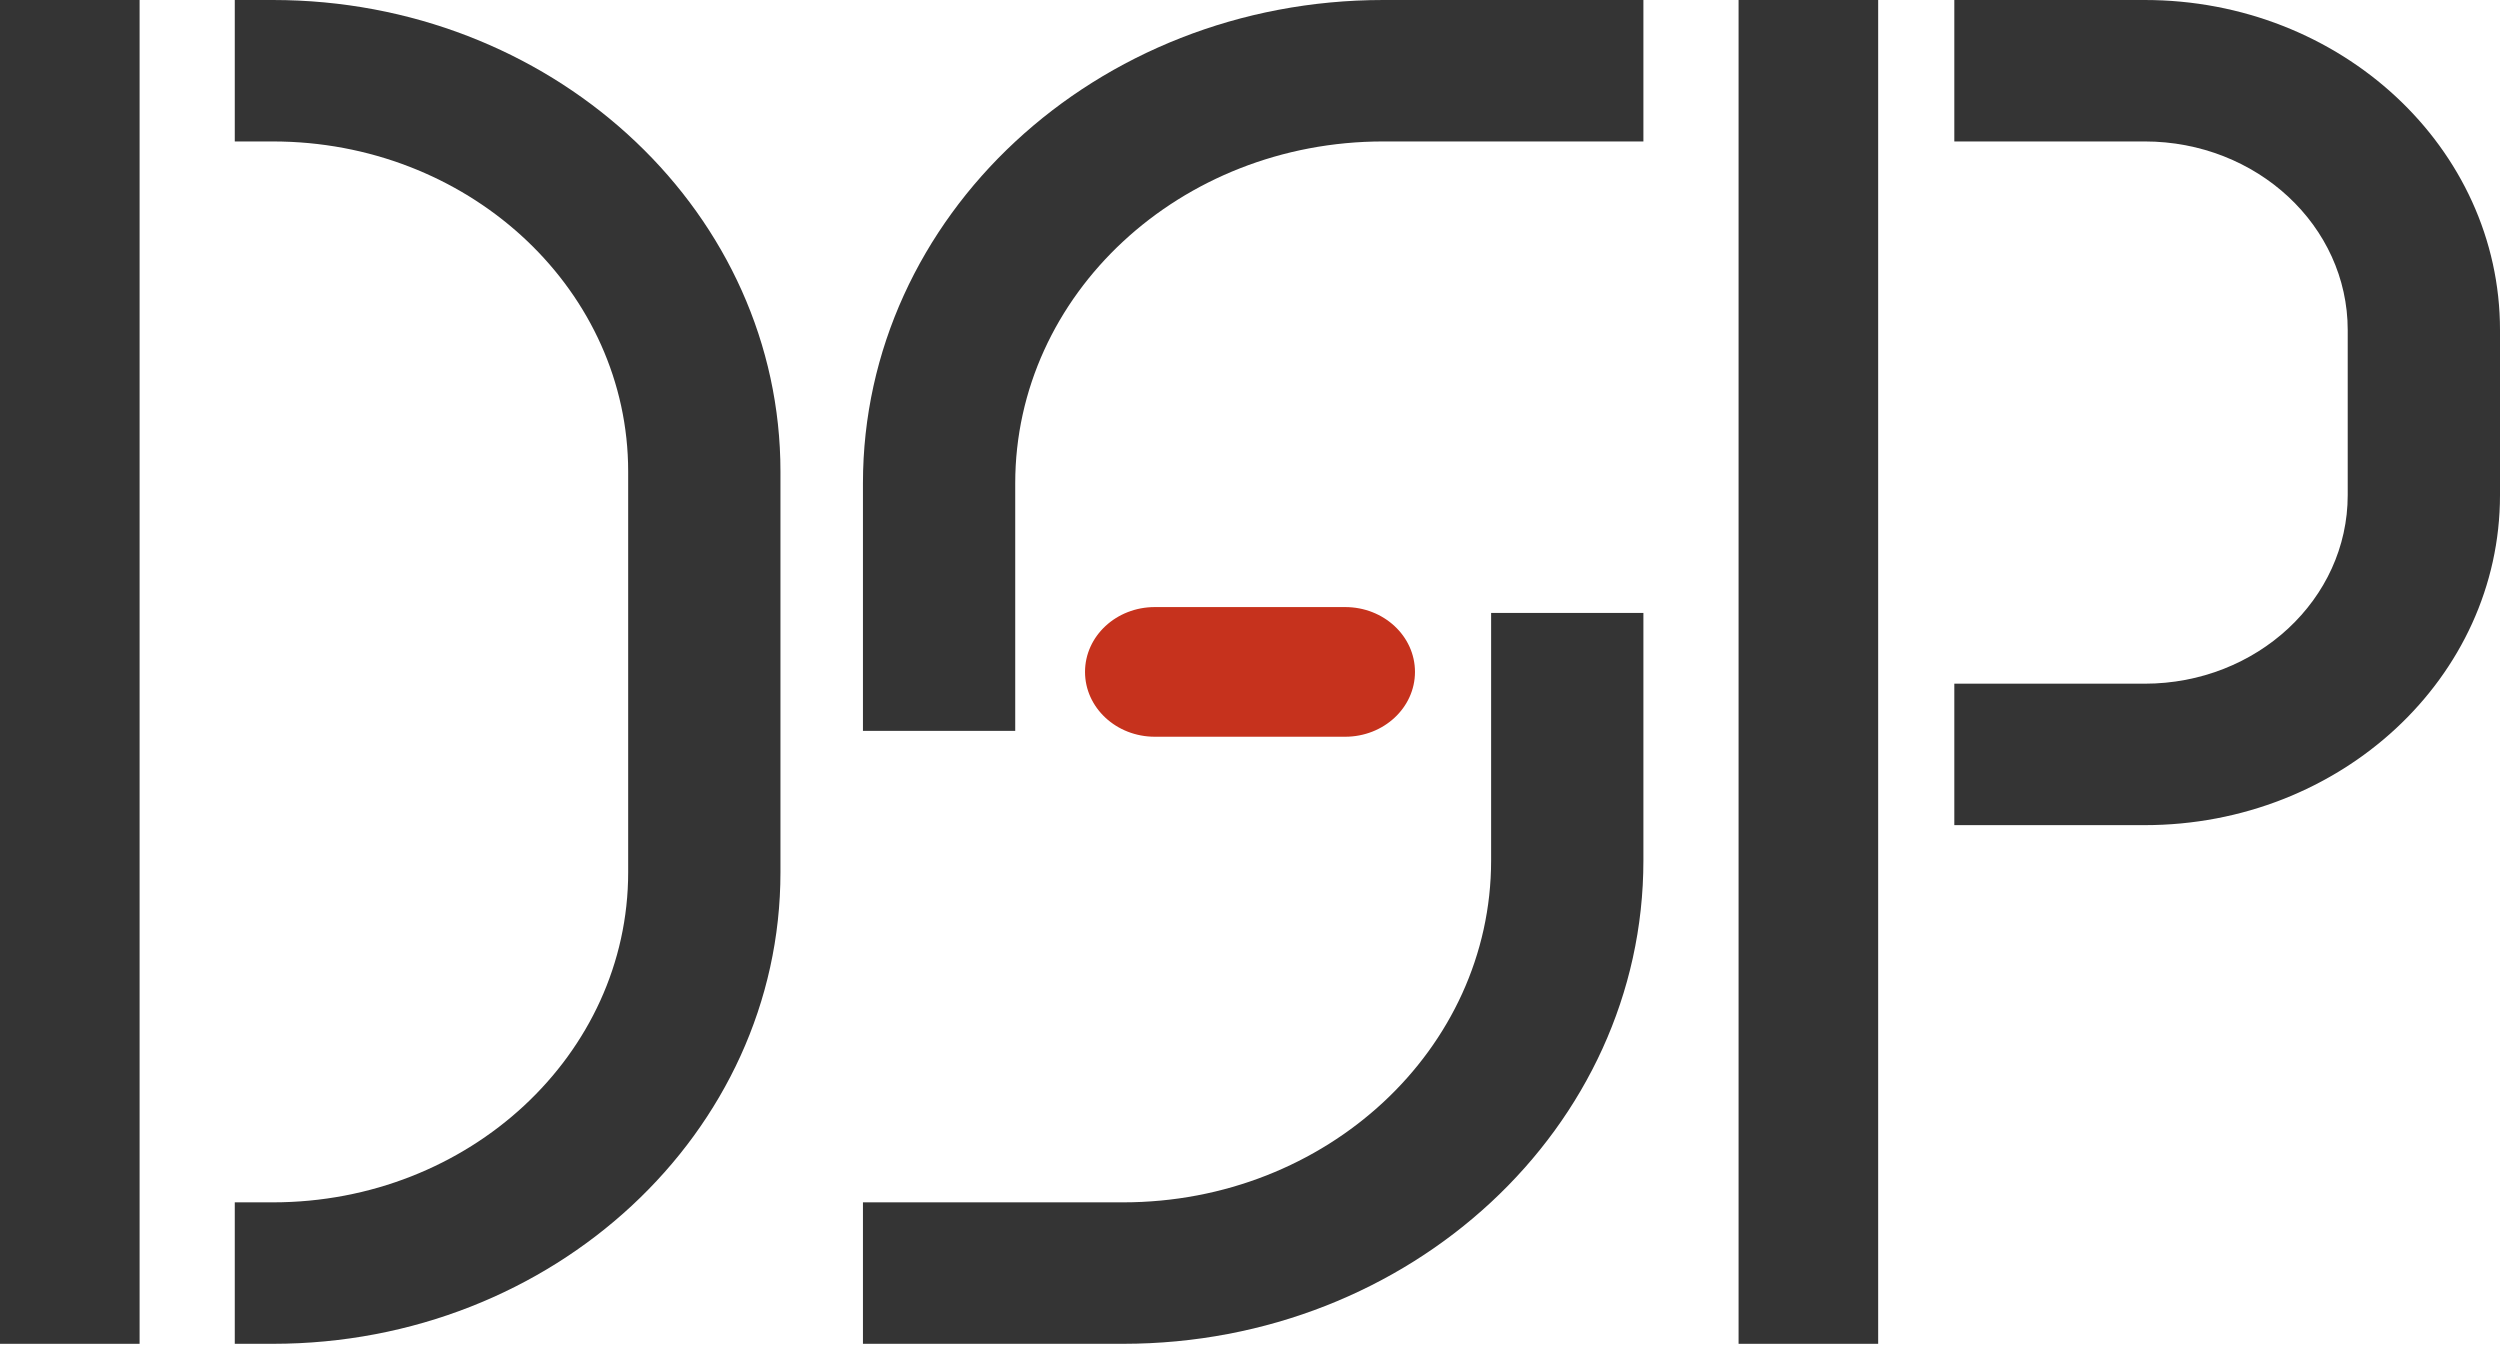
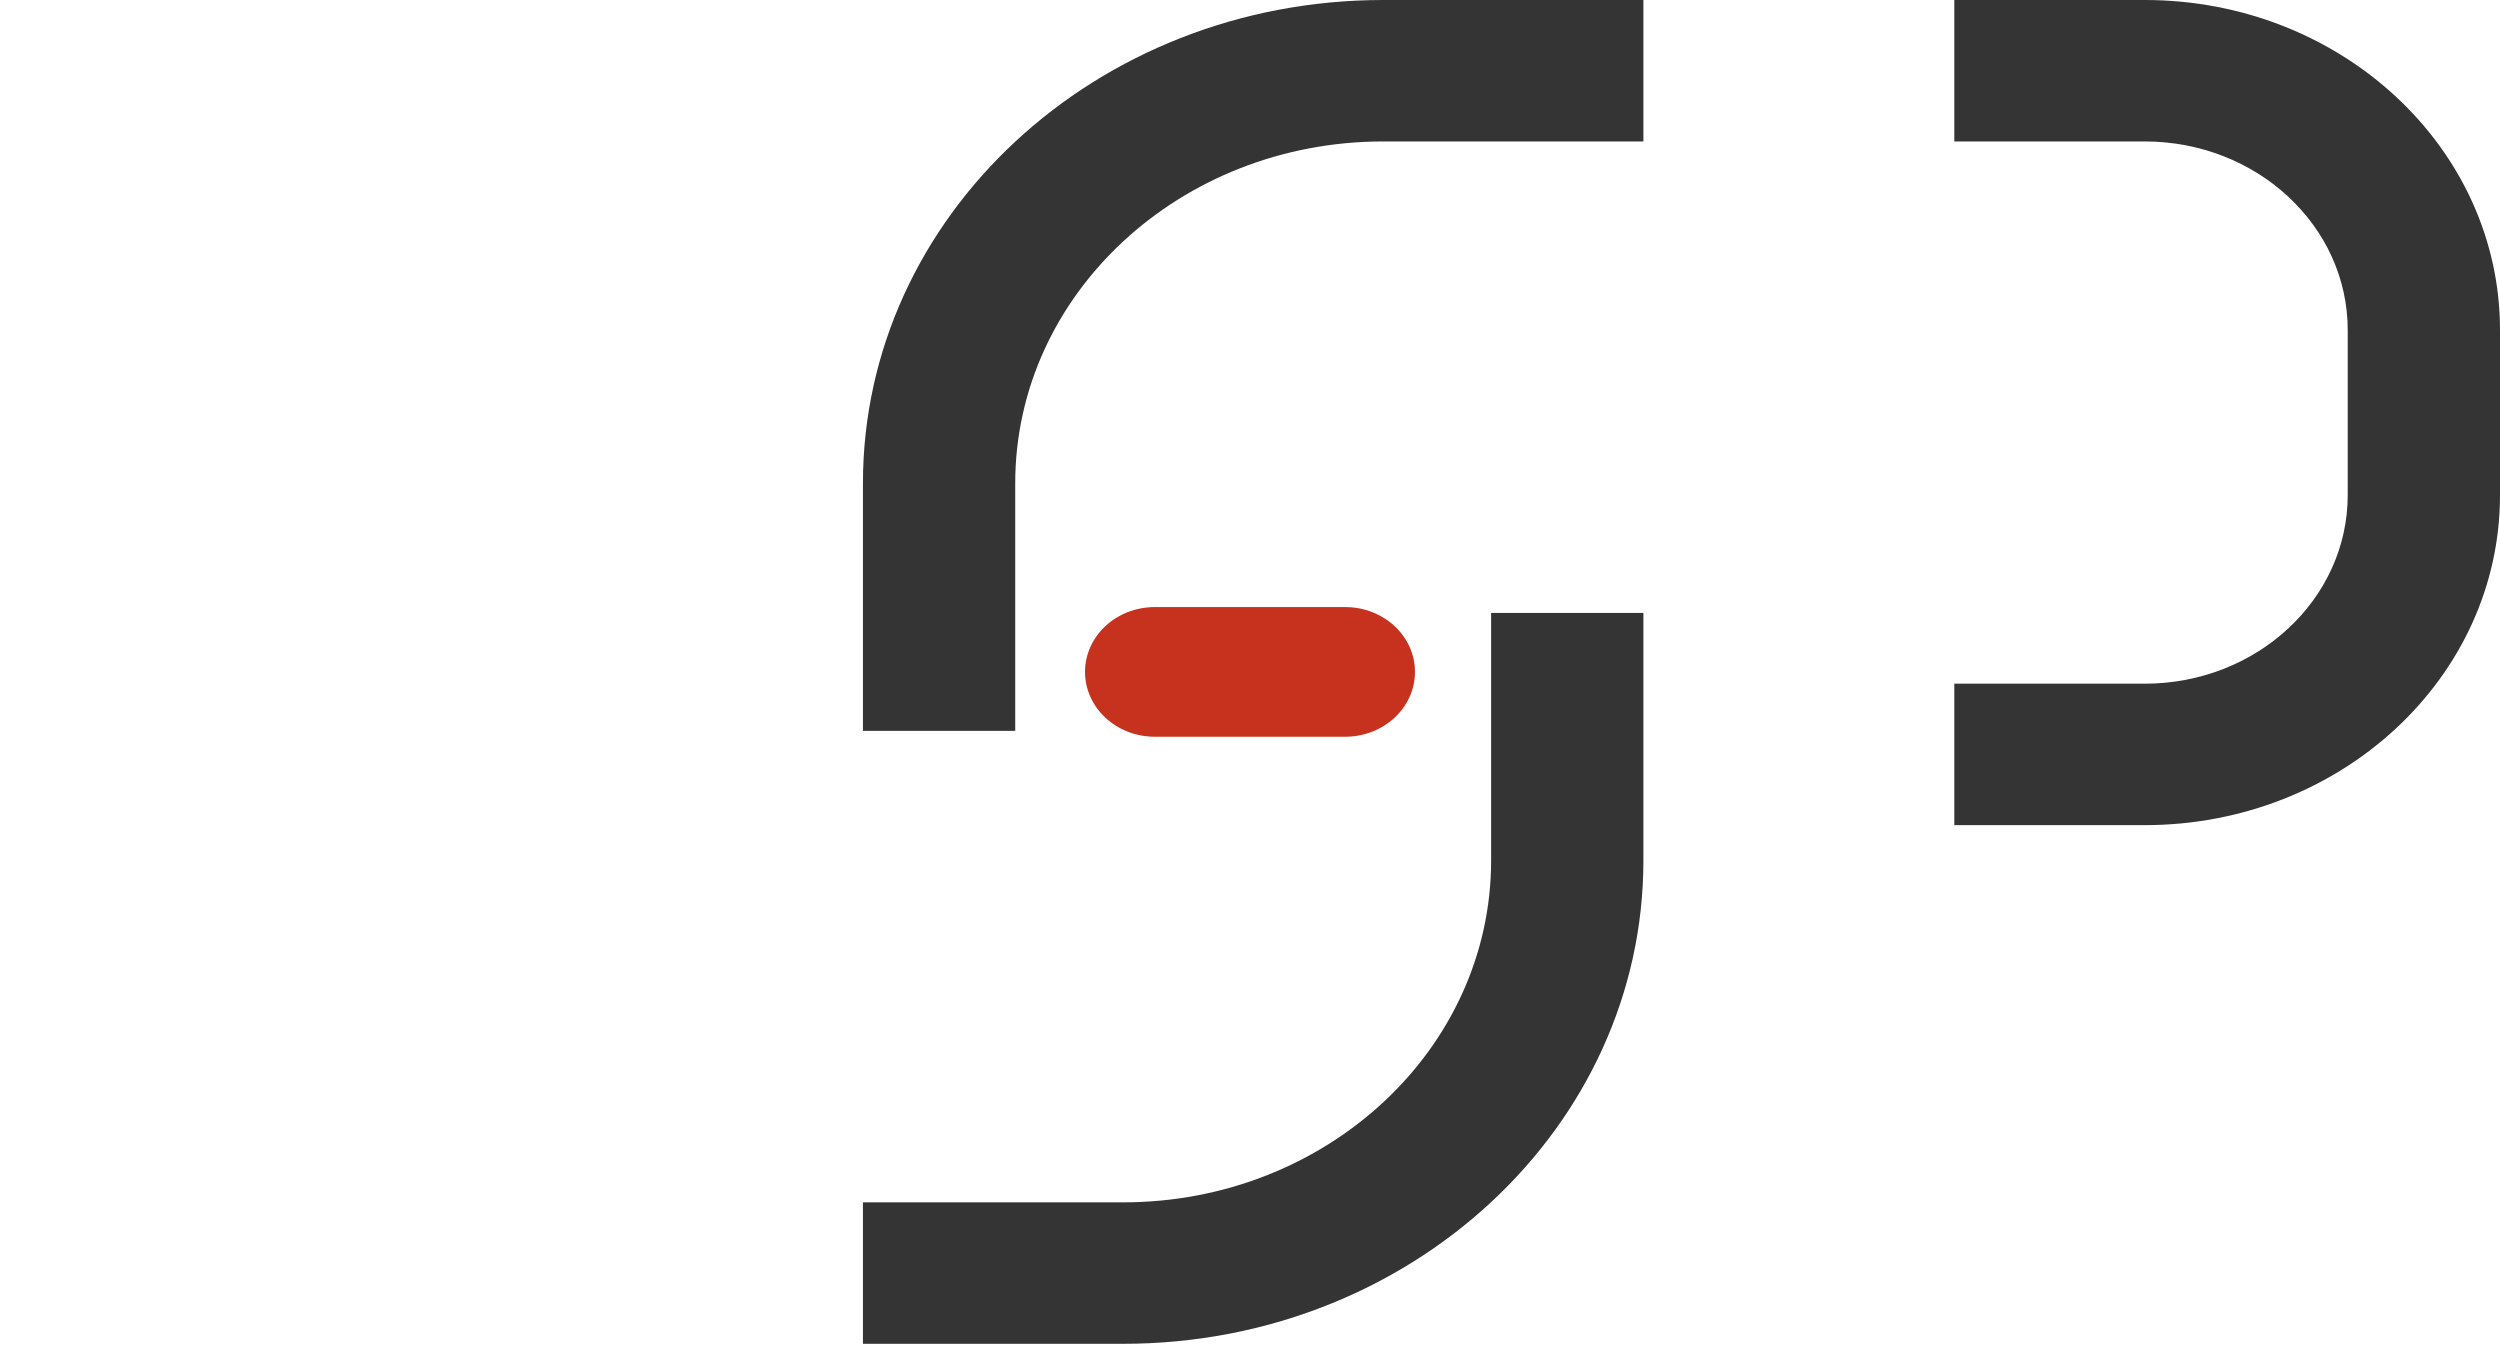
<svg xmlns="http://www.w3.org/2000/svg" width="197" height="106" viewBox="0 0 197 106" fill="none">
  <path d="M80 38.084C80 23.207 92.984 11.146 109 11.146H129.5V0H109C86.356 0 68 17.051 68 38.084V57.59H80V38.084Z" fill="#343434" />
  <path d="M117.5 67.808C117.5 82.685 104.516 94.745 88.5 94.745H68V105.892H88.5C111.144 105.892 129.5 88.841 129.5 67.808V48.301H117.5V67.808Z" fill="#343434" />
  <path d="M106 47.837C109.038 47.837 111.5 50.124 111.5 52.946C111.5 55.767 109.038 58.055 106 58.055H91C87.962 58.055 85.5 55.767 85.5 52.946C85.5 50.124 87.962 47.837 91 47.837H106Z" fill="#C6321D" />
-   <path d="M49.5 68.737V37.155C49.5 23.015 37.353 11.511 22.223 11.155L21.5 11.146H18.5V0H21.5L22.532 0.012C44.147 0.52 61.5 16.955 61.5 37.155V68.737C61.5 89.257 43.591 105.892 21.5 105.892H18.5V94.745H21.5C36.964 94.745 49.5 83.101 49.5 68.737Z" fill="#343434" />
-   <path d="M0 0H11V105.892H0V0Z" fill="#343434" />
  <path d="M185 39.013V26.008C185 17.8 177.837 11.146 169 11.146H154V0H169C184.464 0 197 11.644 197 26.008V39.013C197 53.377 184.464 65.021 169 65.021H154V53.875H169C177.837 53.875 185 47.221 185 39.013Z" fill="#343434" />
-   <path d="M137 0H148V105.892H137V0Z" fill="#343434" />
</svg>